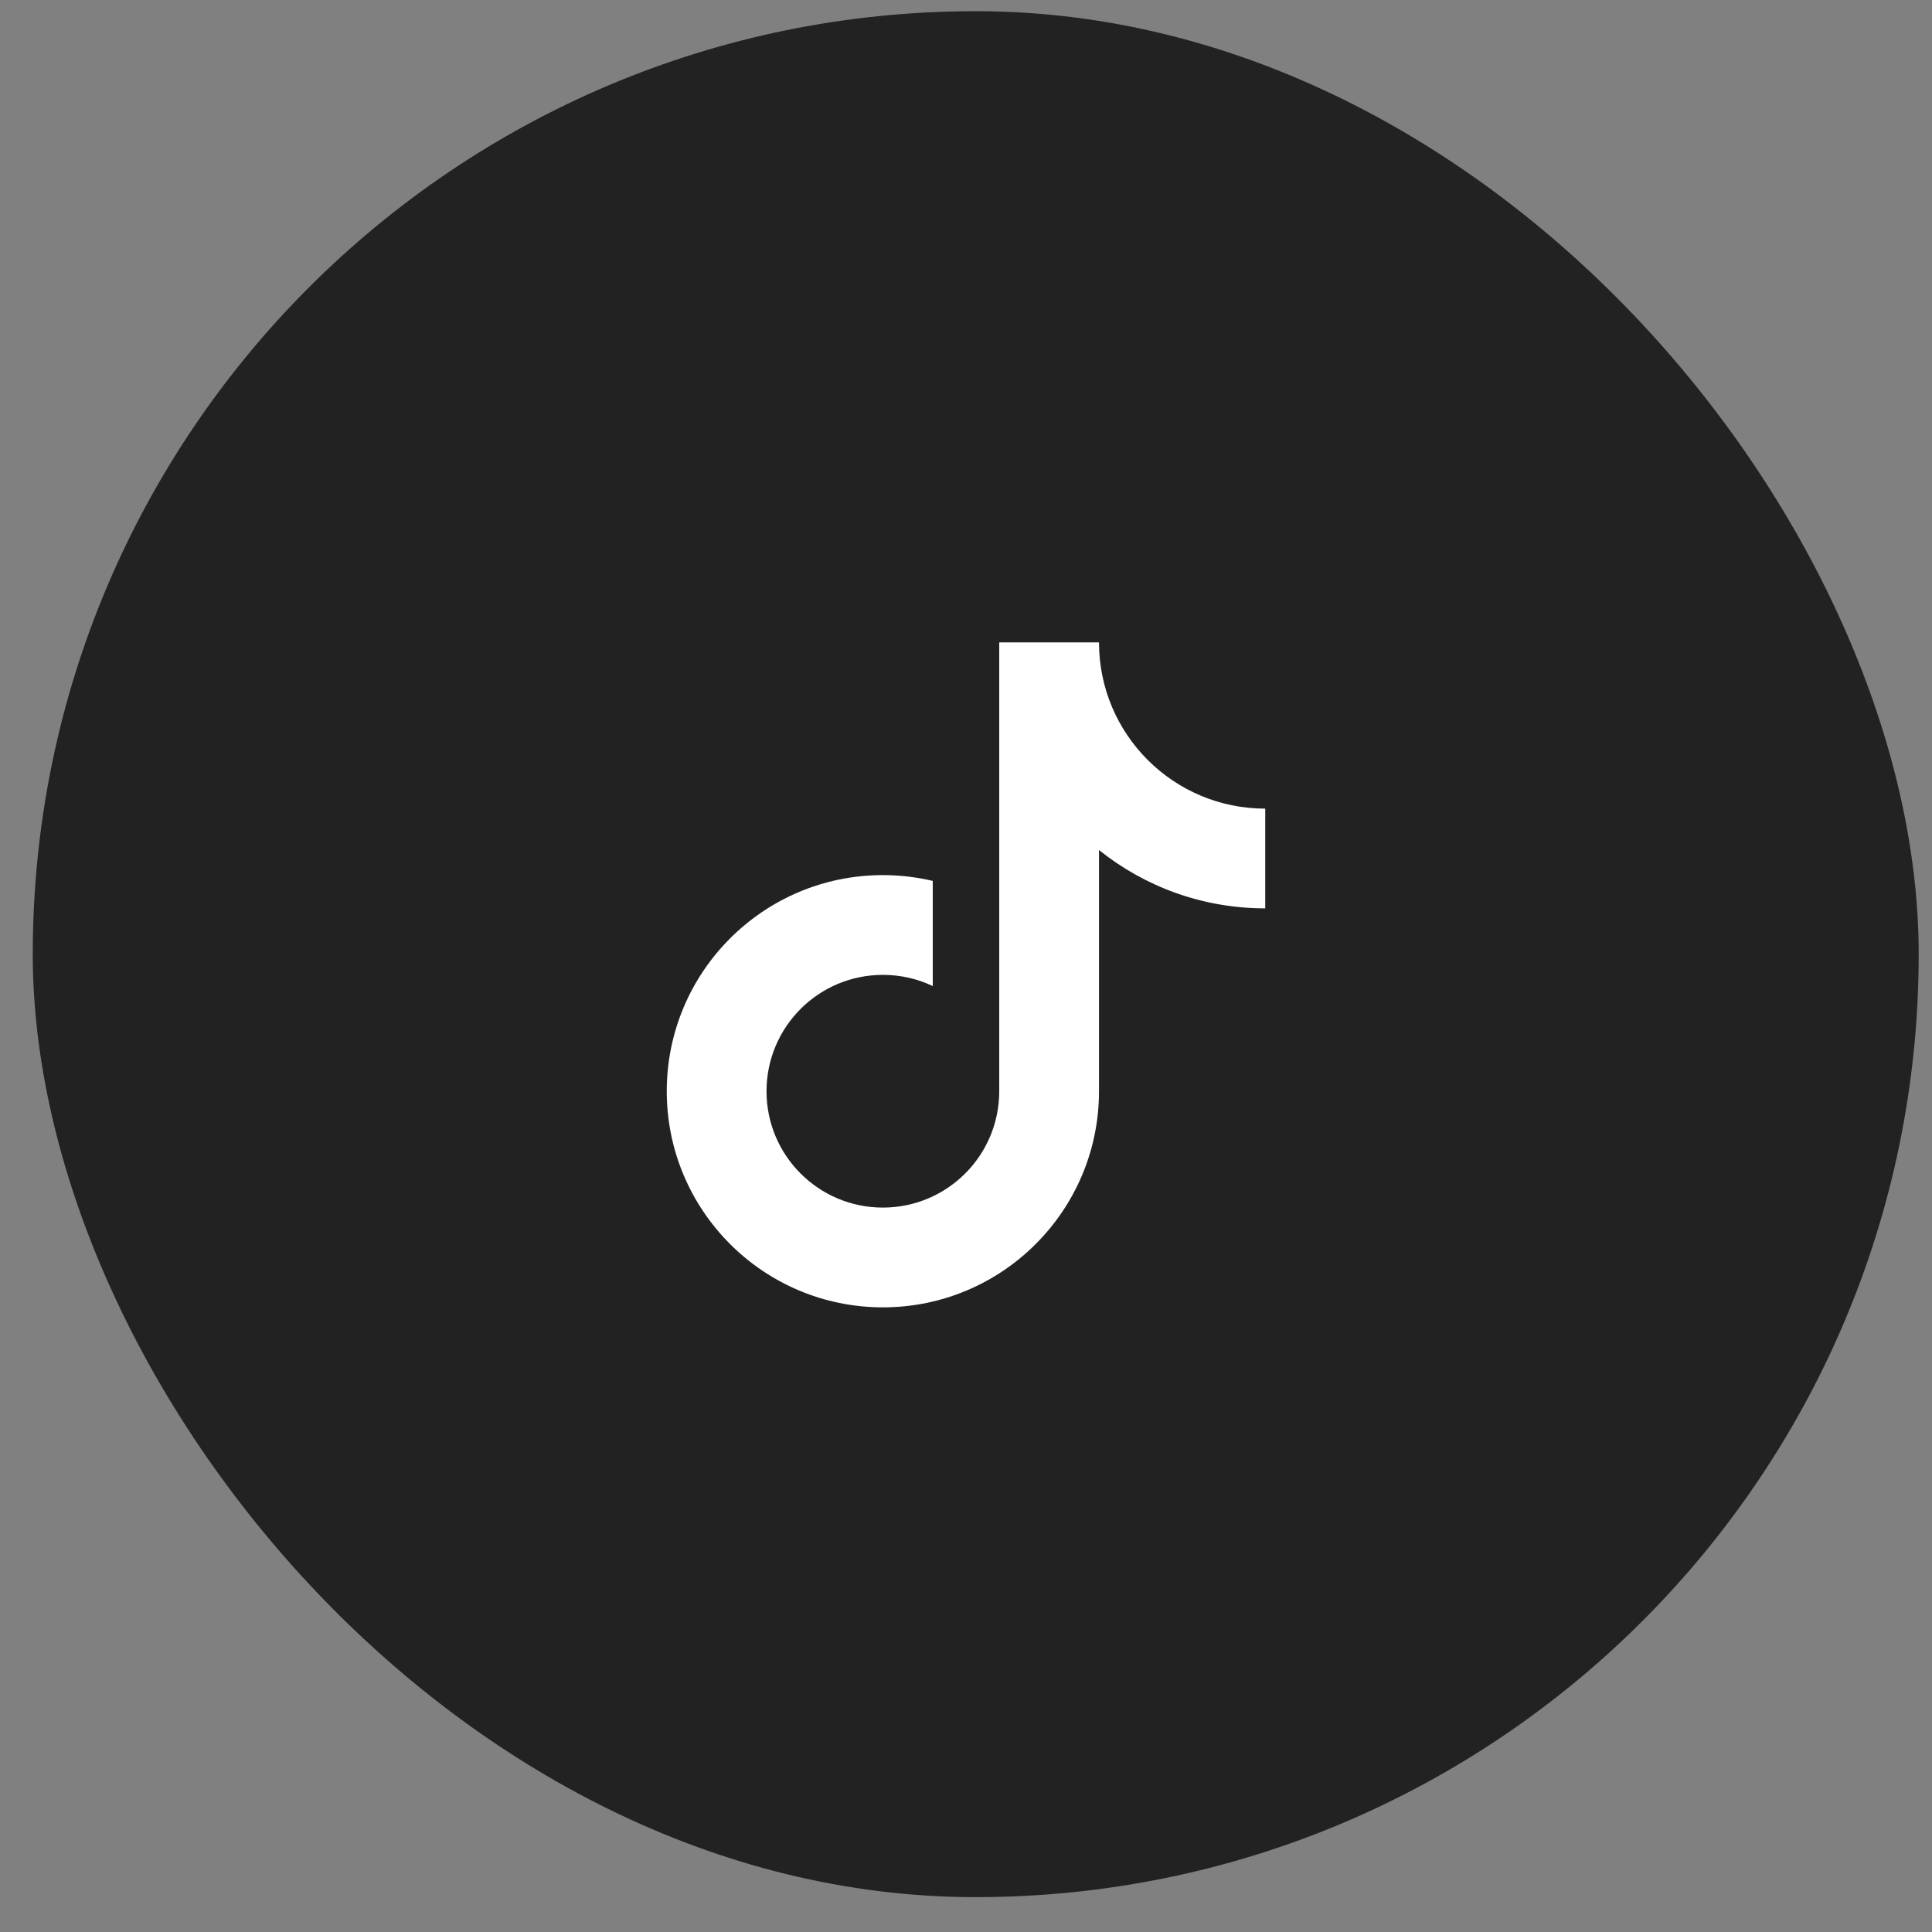
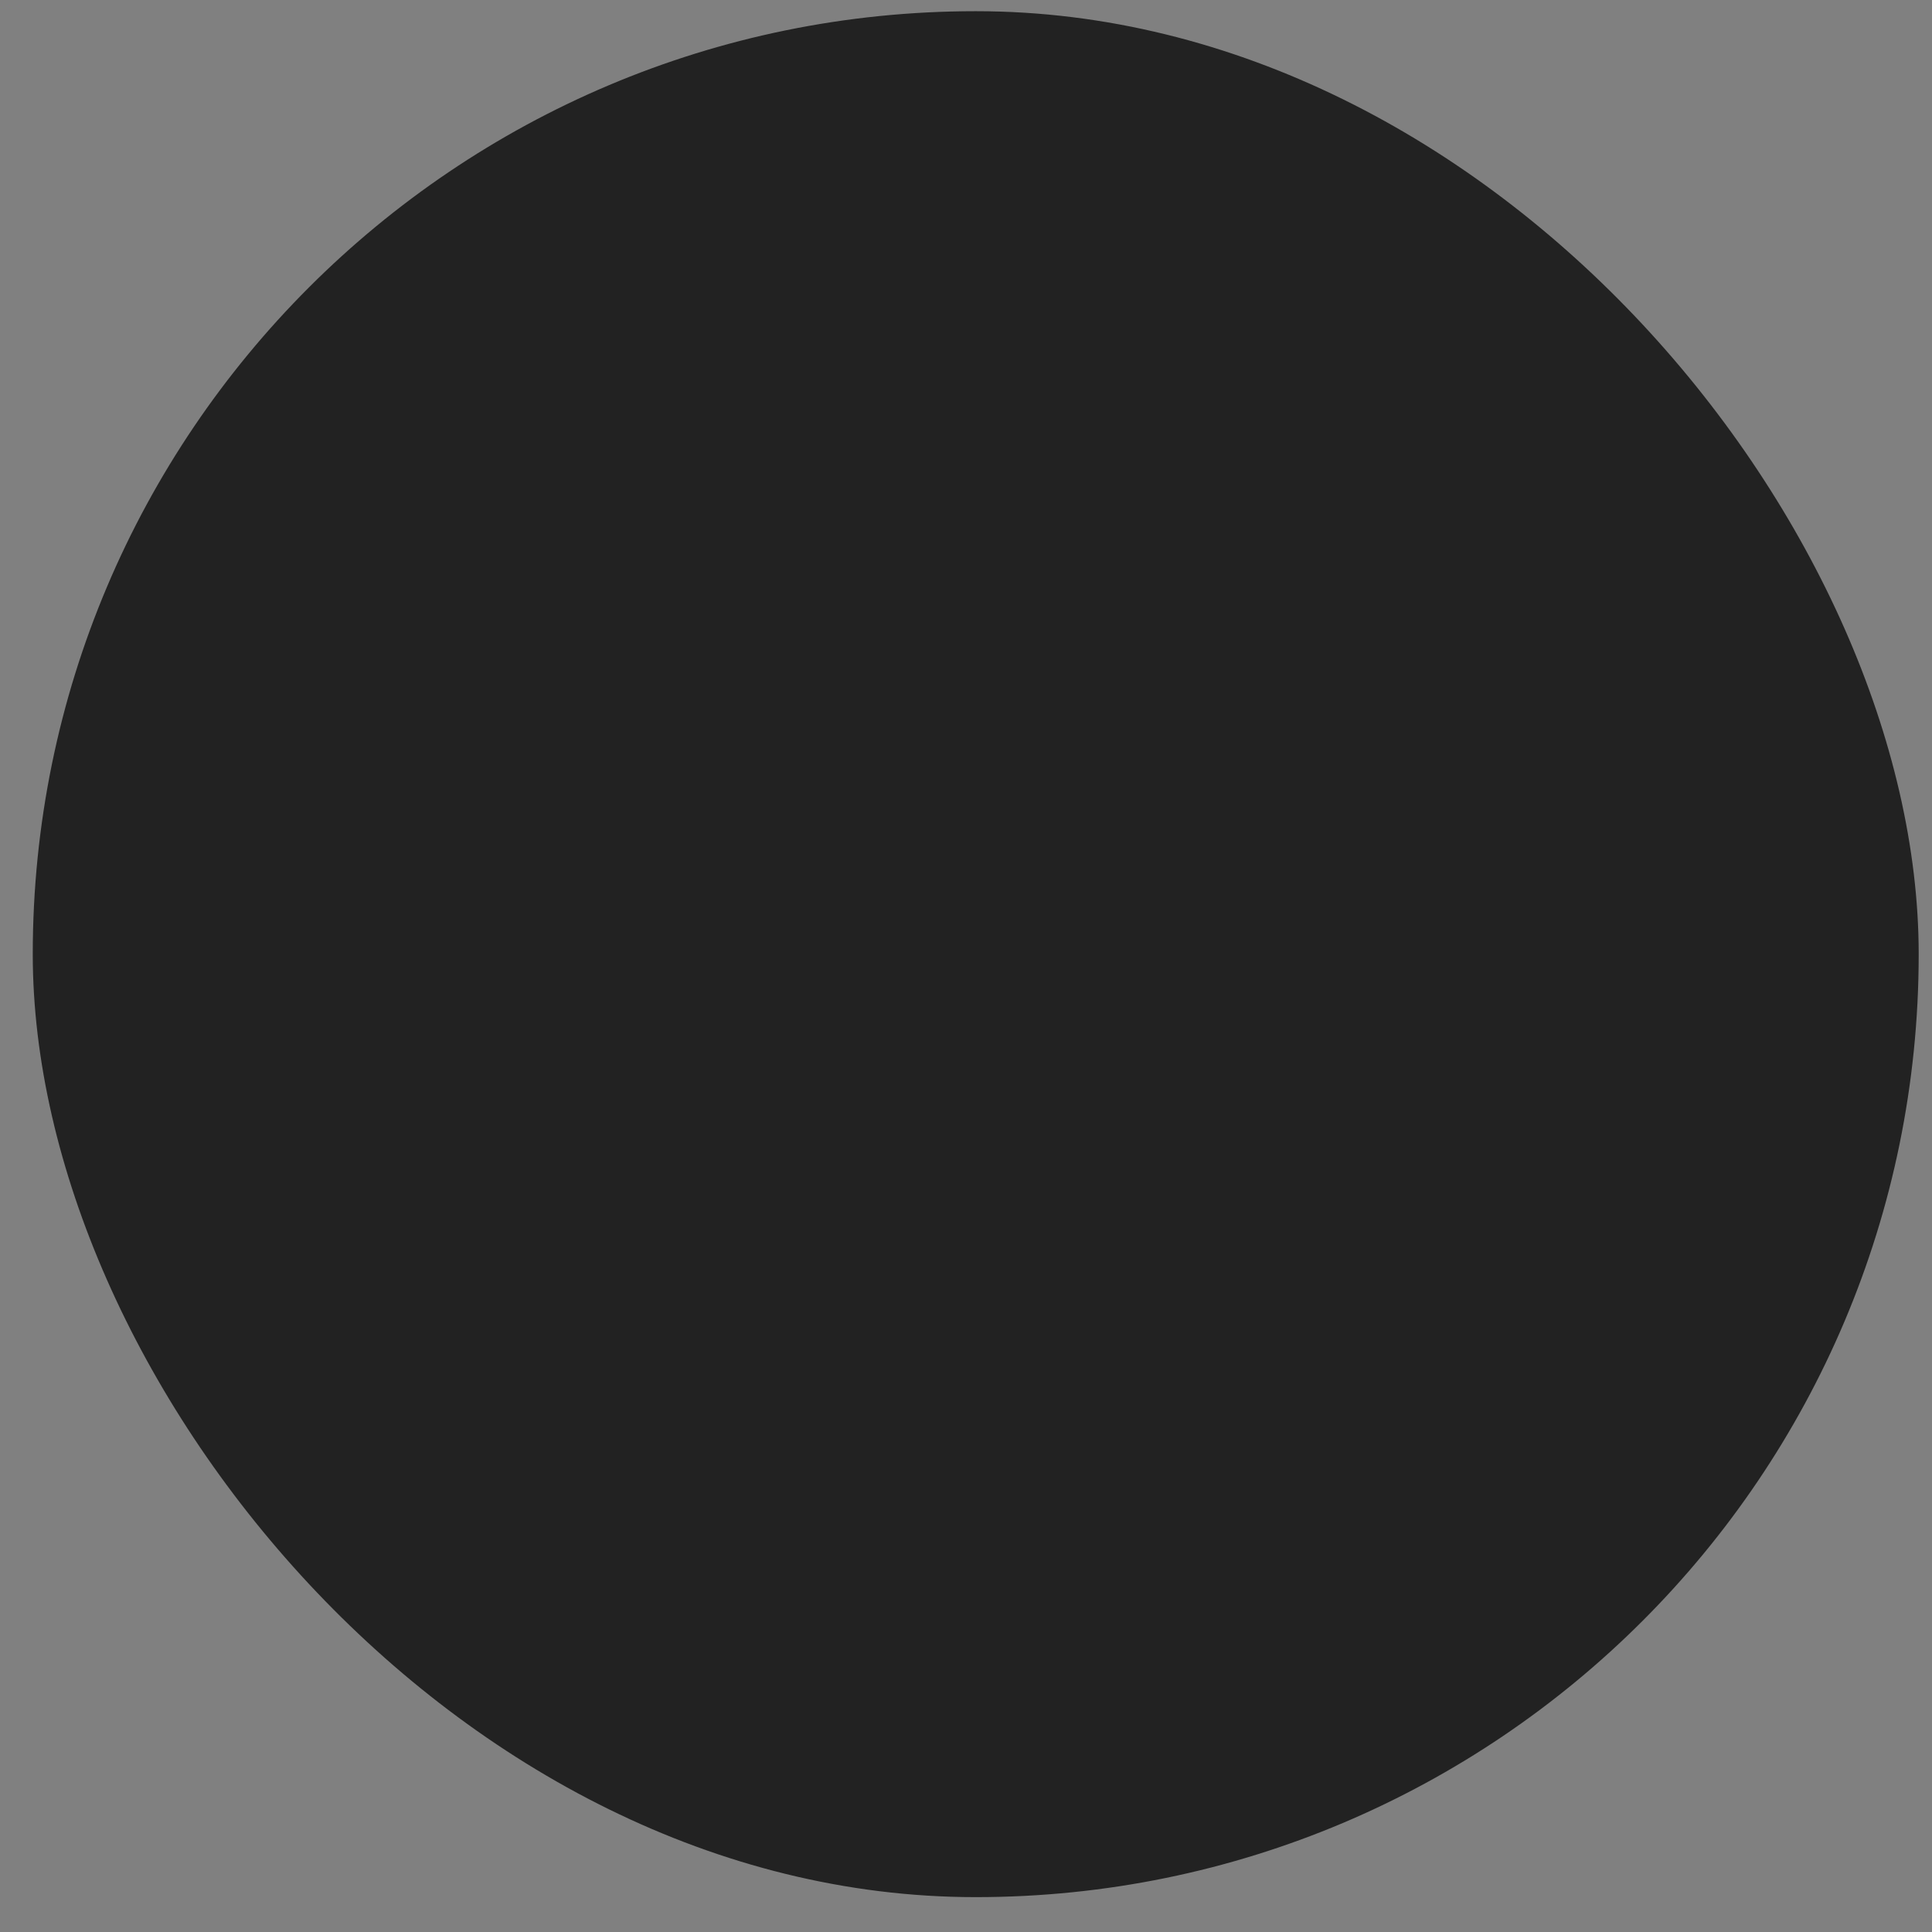
<svg xmlns="http://www.w3.org/2000/svg" width="44" height="44" viewBox="0 0 44 44" fill="none">
  <rect x="0" y="0" width="44" height="44" fill="#808080" stroke="none" />
  <rect x="0.746" y="0.255" width="42.951" height="42.951" rx="21.476" fill="#222222" />
-   <path d="M25.029 19.359V24.852C25.029 27.57 22.825 29.774 20.107 29.774C17.389 29.774 15.185 27.57 15.185 24.852C15.185 22.134 17.389 19.93 20.107 19.93C20.498 19.93 20.878 19.976 21.243 20.062V22.457C20.899 22.293 20.514 22.202 20.107 22.202C18.643 22.202 17.457 23.388 17.457 24.852C17.457 26.316 18.643 27.502 20.107 27.502C21.571 27.502 22.757 26.316 22.757 24.852V14.63H25.029C25.029 16.721 26.724 18.416 28.815 18.416V20.687C27.382 20.687 26.066 20.19 25.029 19.359Z" fill="white" />
</svg>